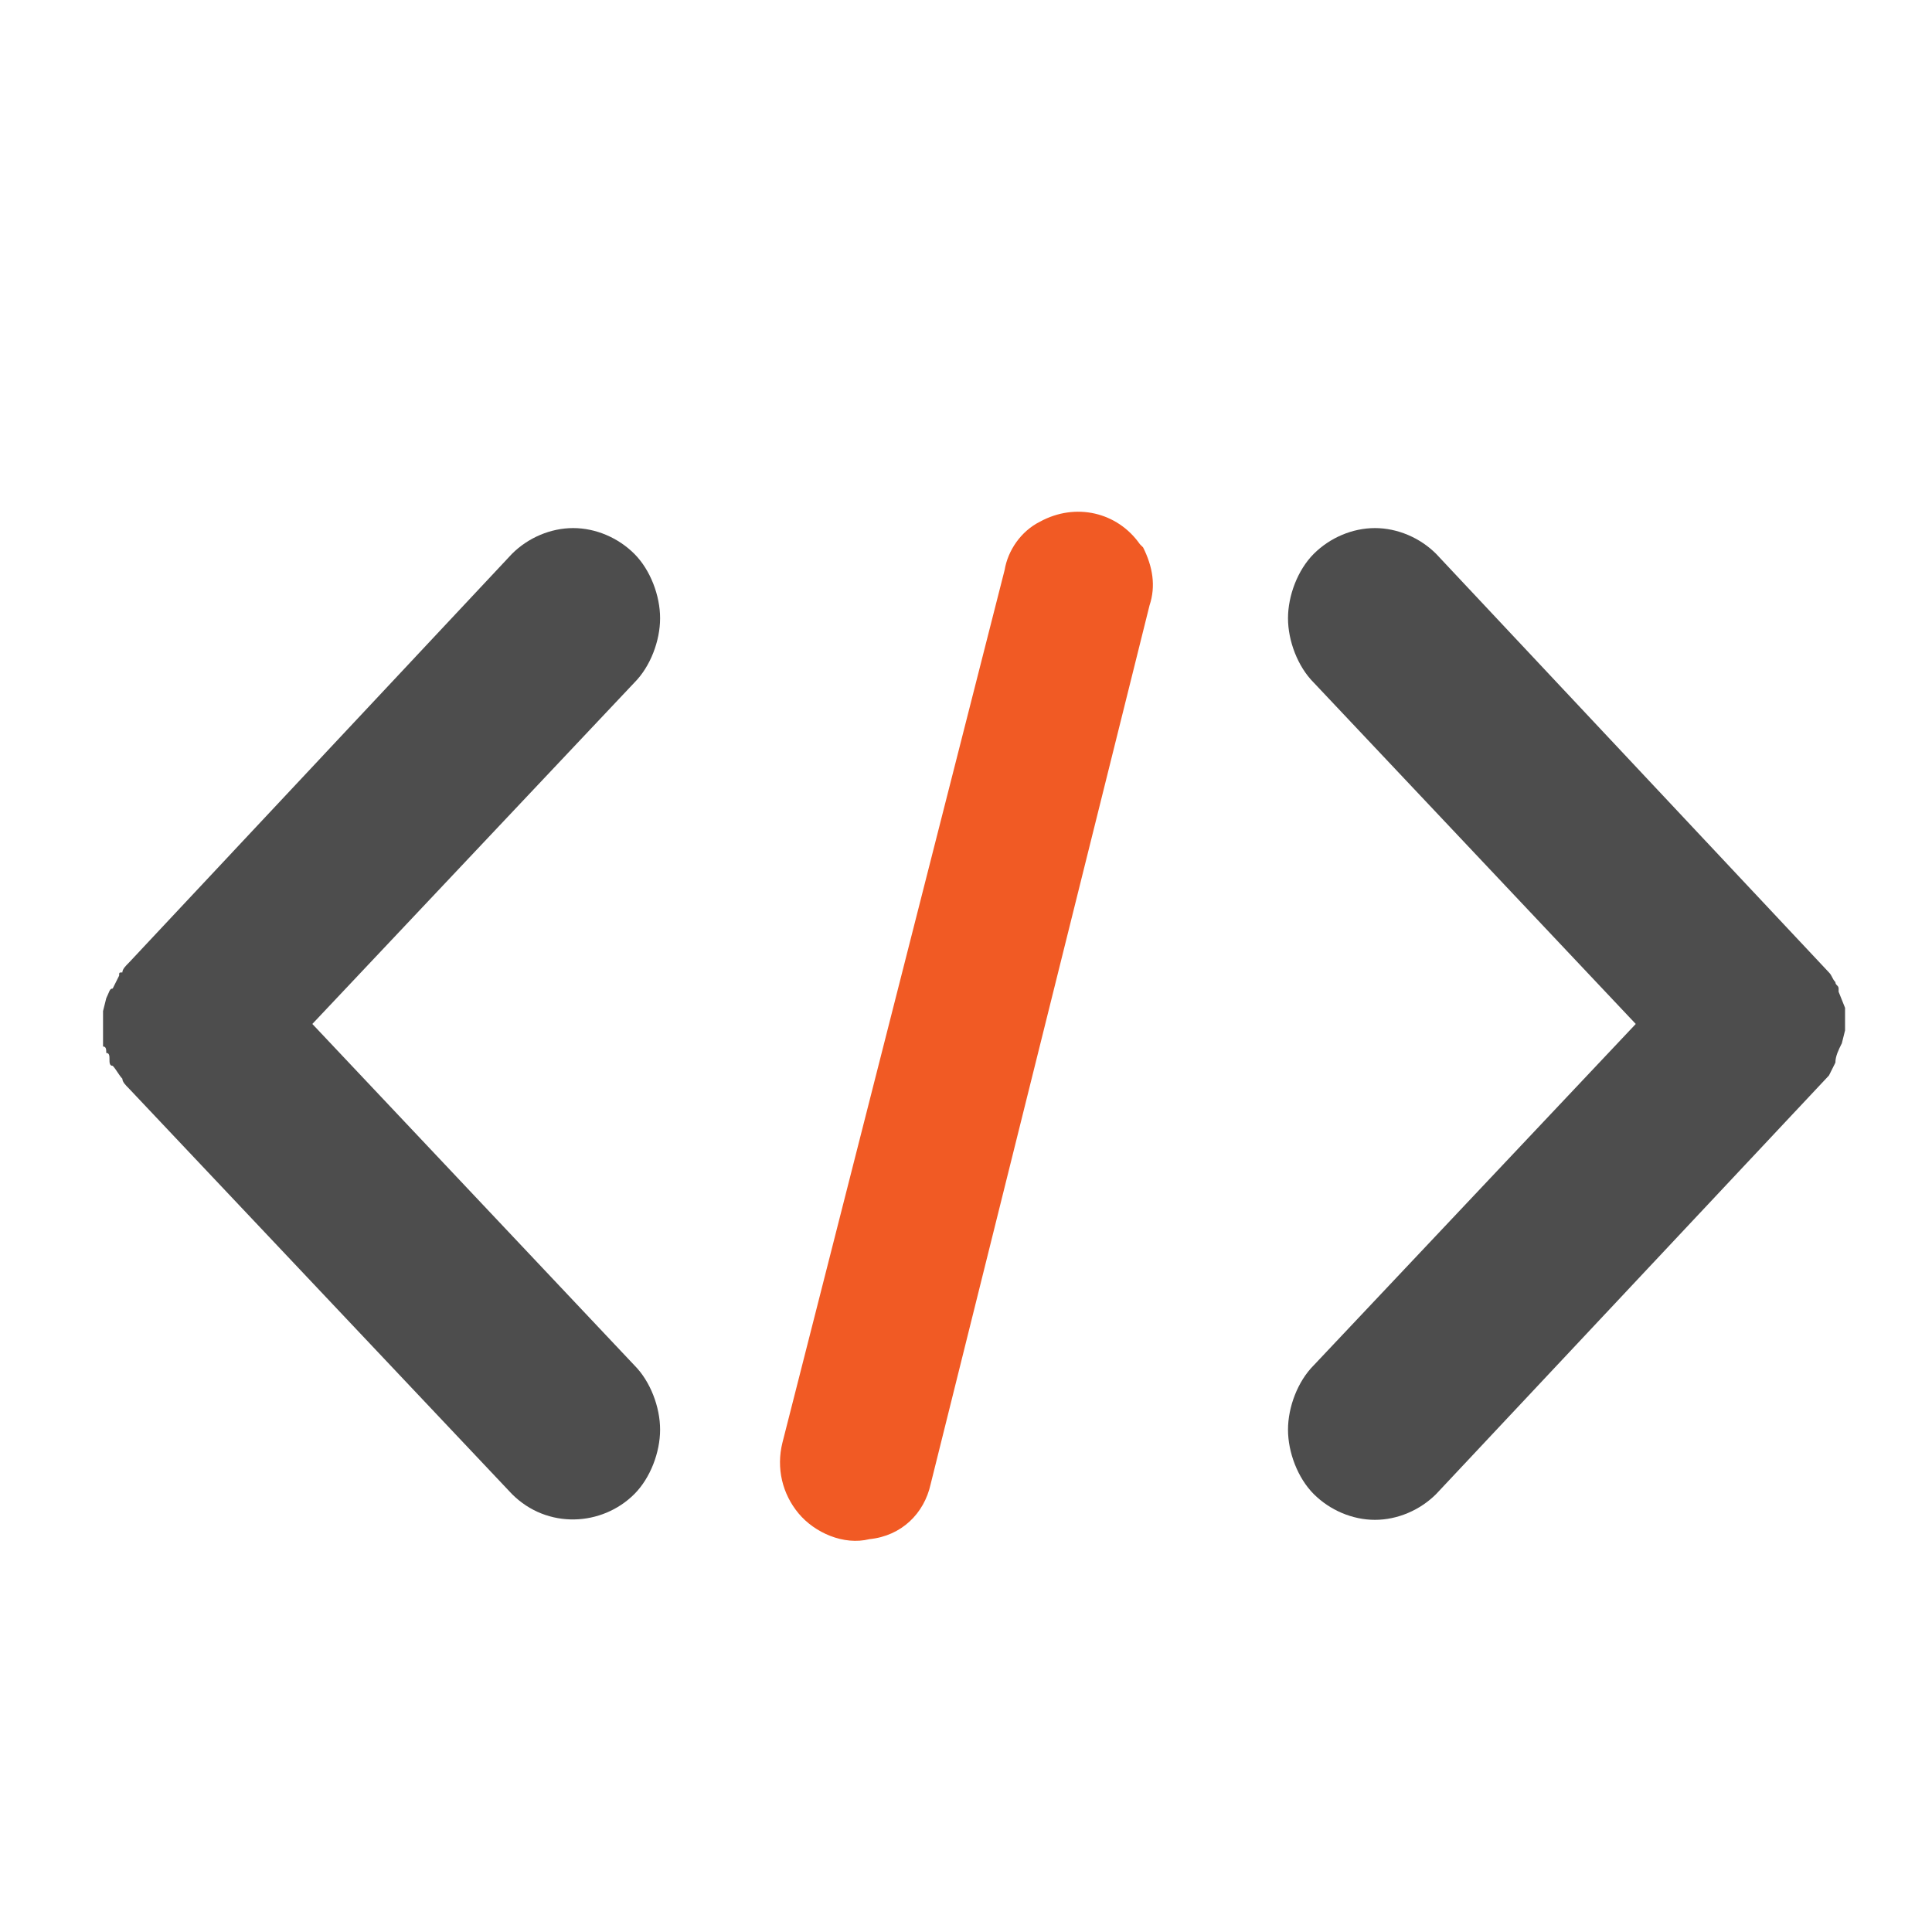
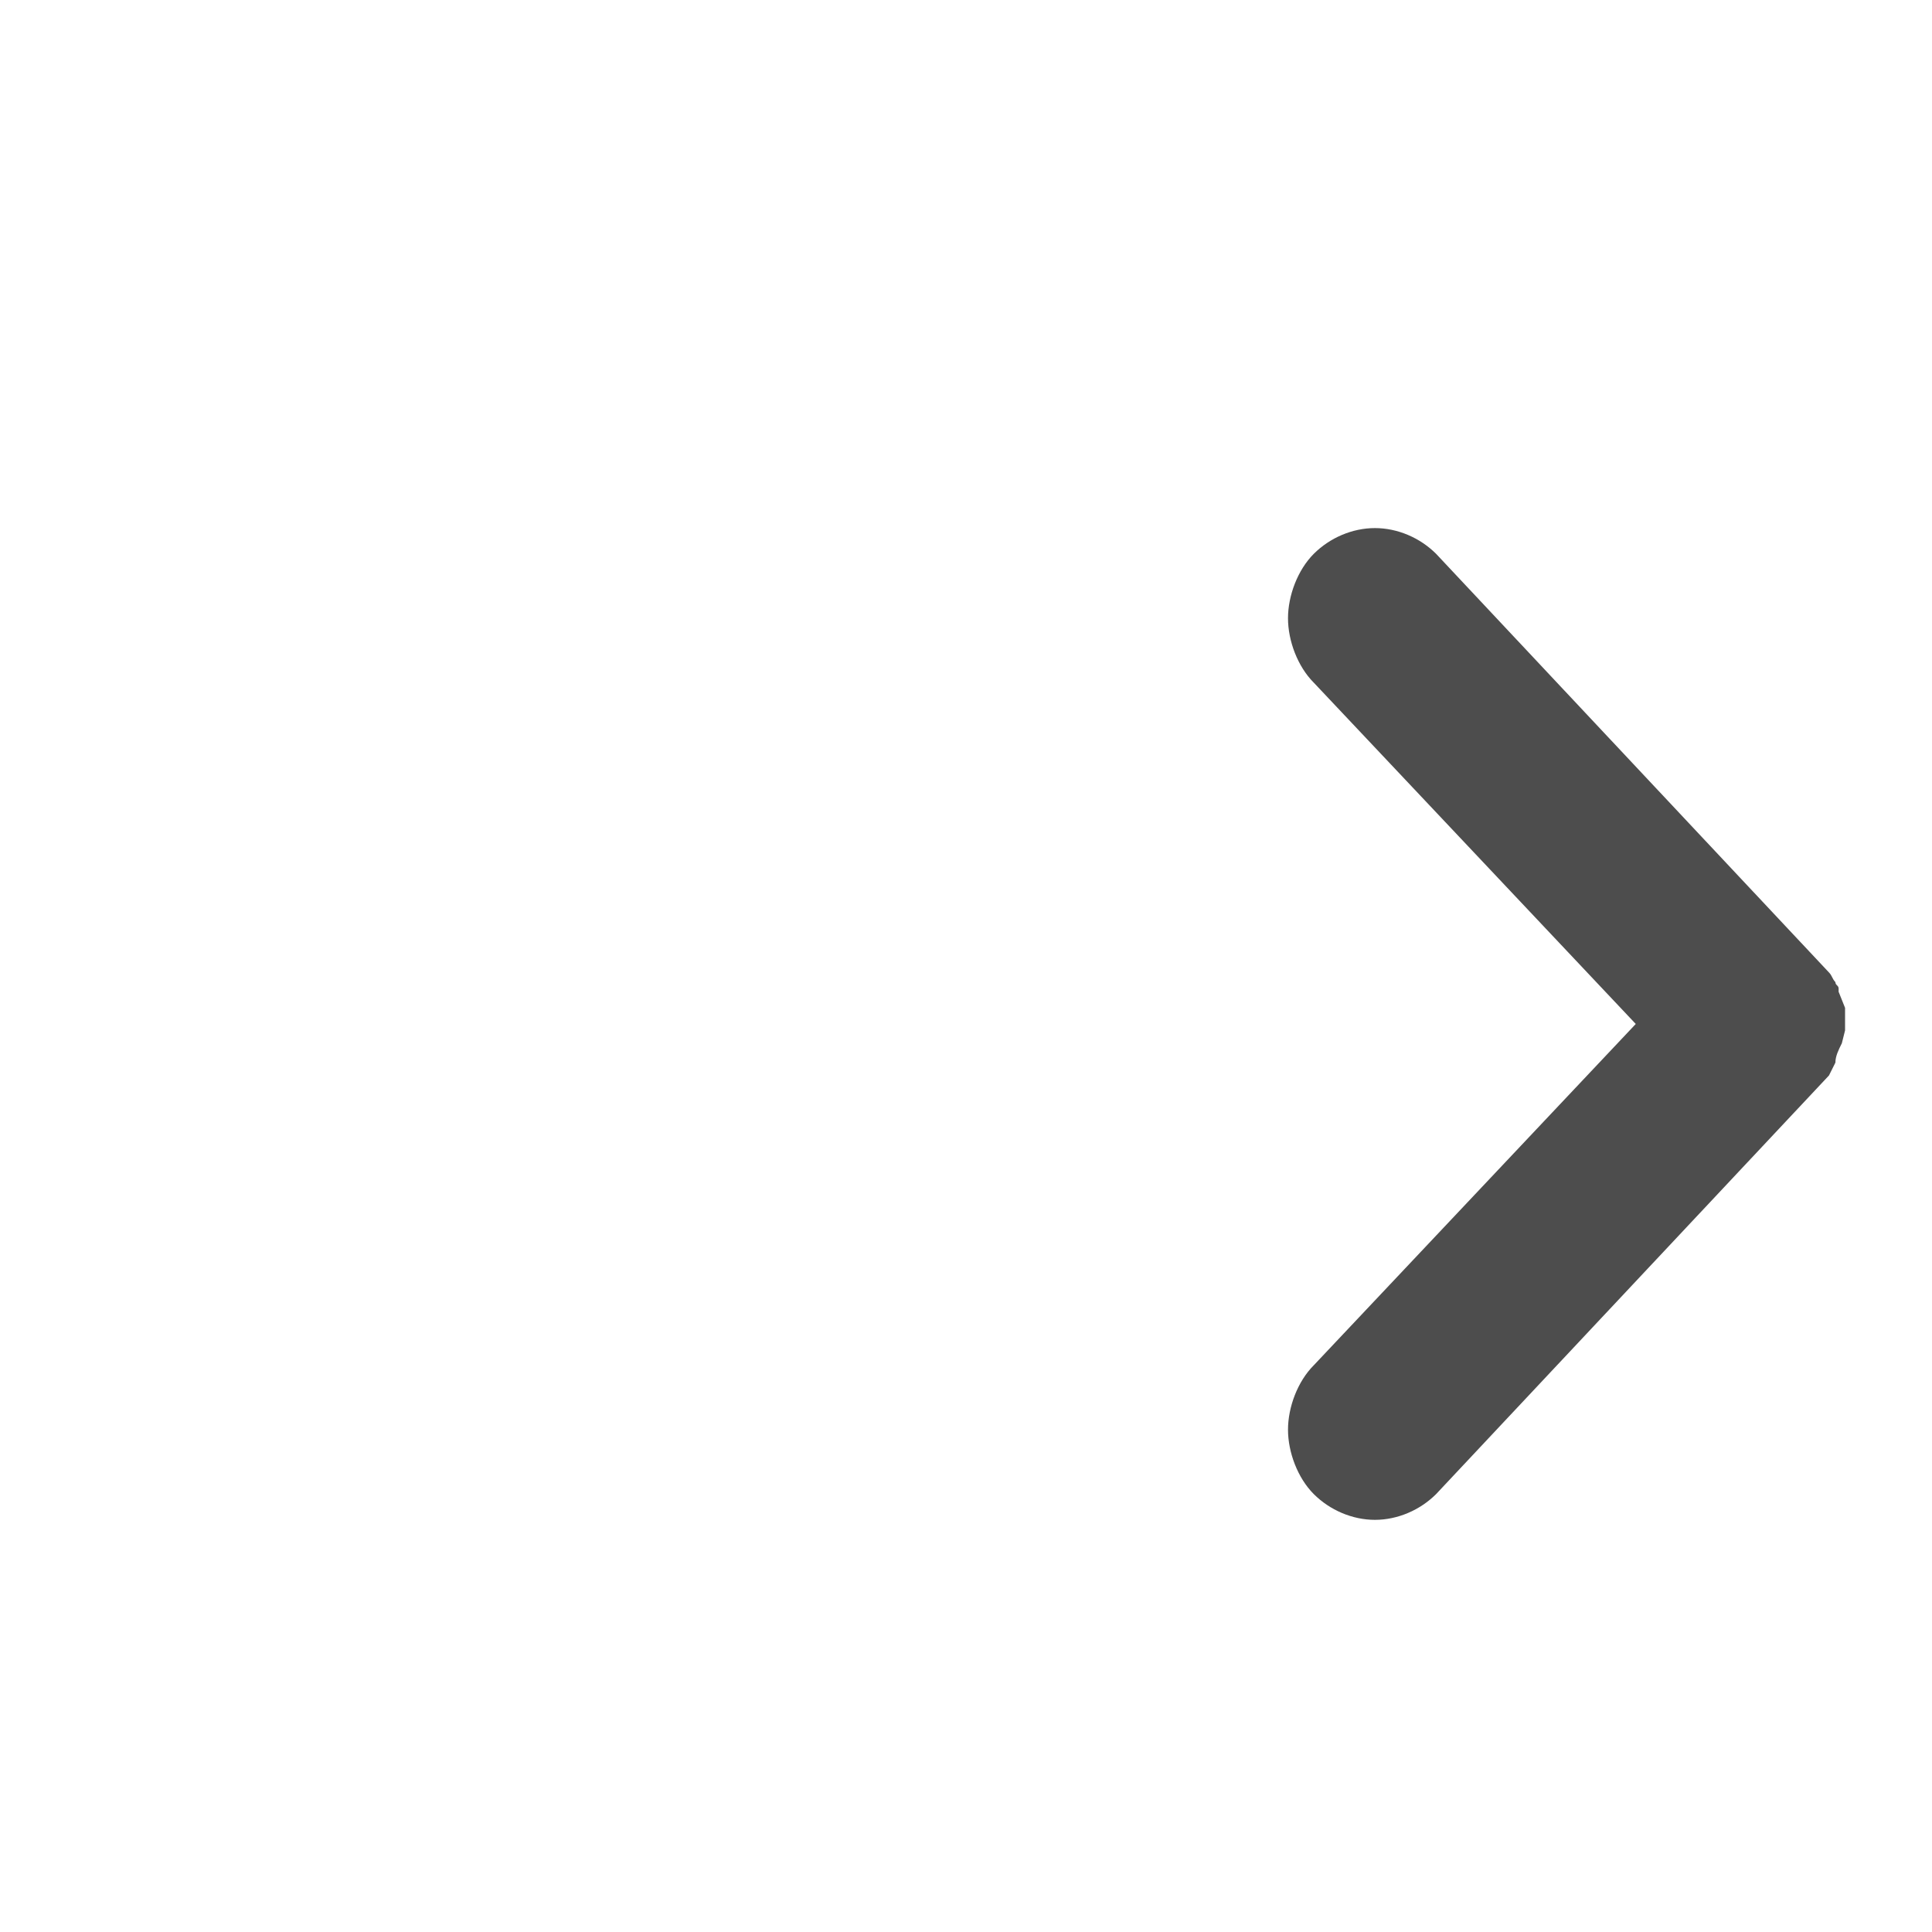
<svg xmlns="http://www.w3.org/2000/svg" version="1.1" id="Layer_1" x="0px" y="0px" viewBox="0 0 60 60" style="enable-background:new 0 0 60 60;" xml:space="preserve">
  <style type="text/css">
	.st0{fill:#4D4D4D;}
	.st1{fill:#F15A24;}
</style>
  <title>Untitled-1</title>
-   <path class="st0" d="M3.5,30.7l0.2-0.4c0-0.1,0-0.1,0.1-0.1C3.8,30.1,3.9,30,4,29.9l11.9-12.7c0.5-0.5,1.2-0.8,1.9-0.8  c0.7,0,1.4,0.3,1.9,0.8c0.5,0.5,0.8,1.3,0.8,2c0,0.7-0.3,1.5-0.8,2l-10,10.6l10,10.6c0.5,0.5,0.8,1.3,0.8,2c0,0.7-0.3,1.5-0.8,2  c-1,1-2.7,1.1-3.8,0c0,0,0,0,0,0L4,33.8c-0.1-0.1-0.2-0.2-0.2-0.3c-0.1-0.1-0.2-0.3-0.3-0.4c-0.1,0-0.1-0.1-0.1-0.2  c0-0.1,0-0.2-0.1-0.2c0-0.1,0-0.2-0.1-0.2v-0.3v-0.3v-0.2v-0.3l0.1-0.4C3.4,30.8,3.4,30.7,3.5,30.7C3.4,30.7,3.5,30.7,3.5,30.7z" />
-   <path class="st1" d="M28.9,46.1c-0.2,0.9-0.9,1.6-1.9,1.7c-0.8,0.2-1.7-0.2-2.2-0.8c-0.5-0.6-0.7-1.4-0.5-2.2l6.9-27.1  c0.1-0.6,0.5-1.2,1.1-1.5c1.1-0.6,2.4-0.3,3.1,0.7c0,0,0.1,0.1,0.1,0.1c0.3,0.6,0.4,1.2,0.2,1.8L28.9,46.1z" />
  <path class="st0" d="M57.2,32.4C57.1,32.6,57,32.8,57,33l-0.2,0.4l0,0l-12.2,13c-0.5,0.5-1.2,0.8-1.9,0.8c-0.7,0-1.4-0.3-1.9-0.8  c-0.5-0.5-0.8-1.3-0.8-2c0-0.7,0.3-1.5,0.8-2l10-10.6l-10-10.6c-0.5-0.5-0.8-1.3-0.8-2c0-0.7,0.3-1.5,0.8-2c0.5-0.5,1.2-0.8,1.9-0.8  c0.7,0,1.4,0.3,1.9,0.8l12.2,13c0.1,0.1,0.1,0.2,0.2,0.3c0,0.1,0.1,0.1,0.1,0.2v0.1l0,0l0.2,0.5v0.3c0,0.1,0,0.1,0,0.2V32L57.2,32.4  z" />
</svg>